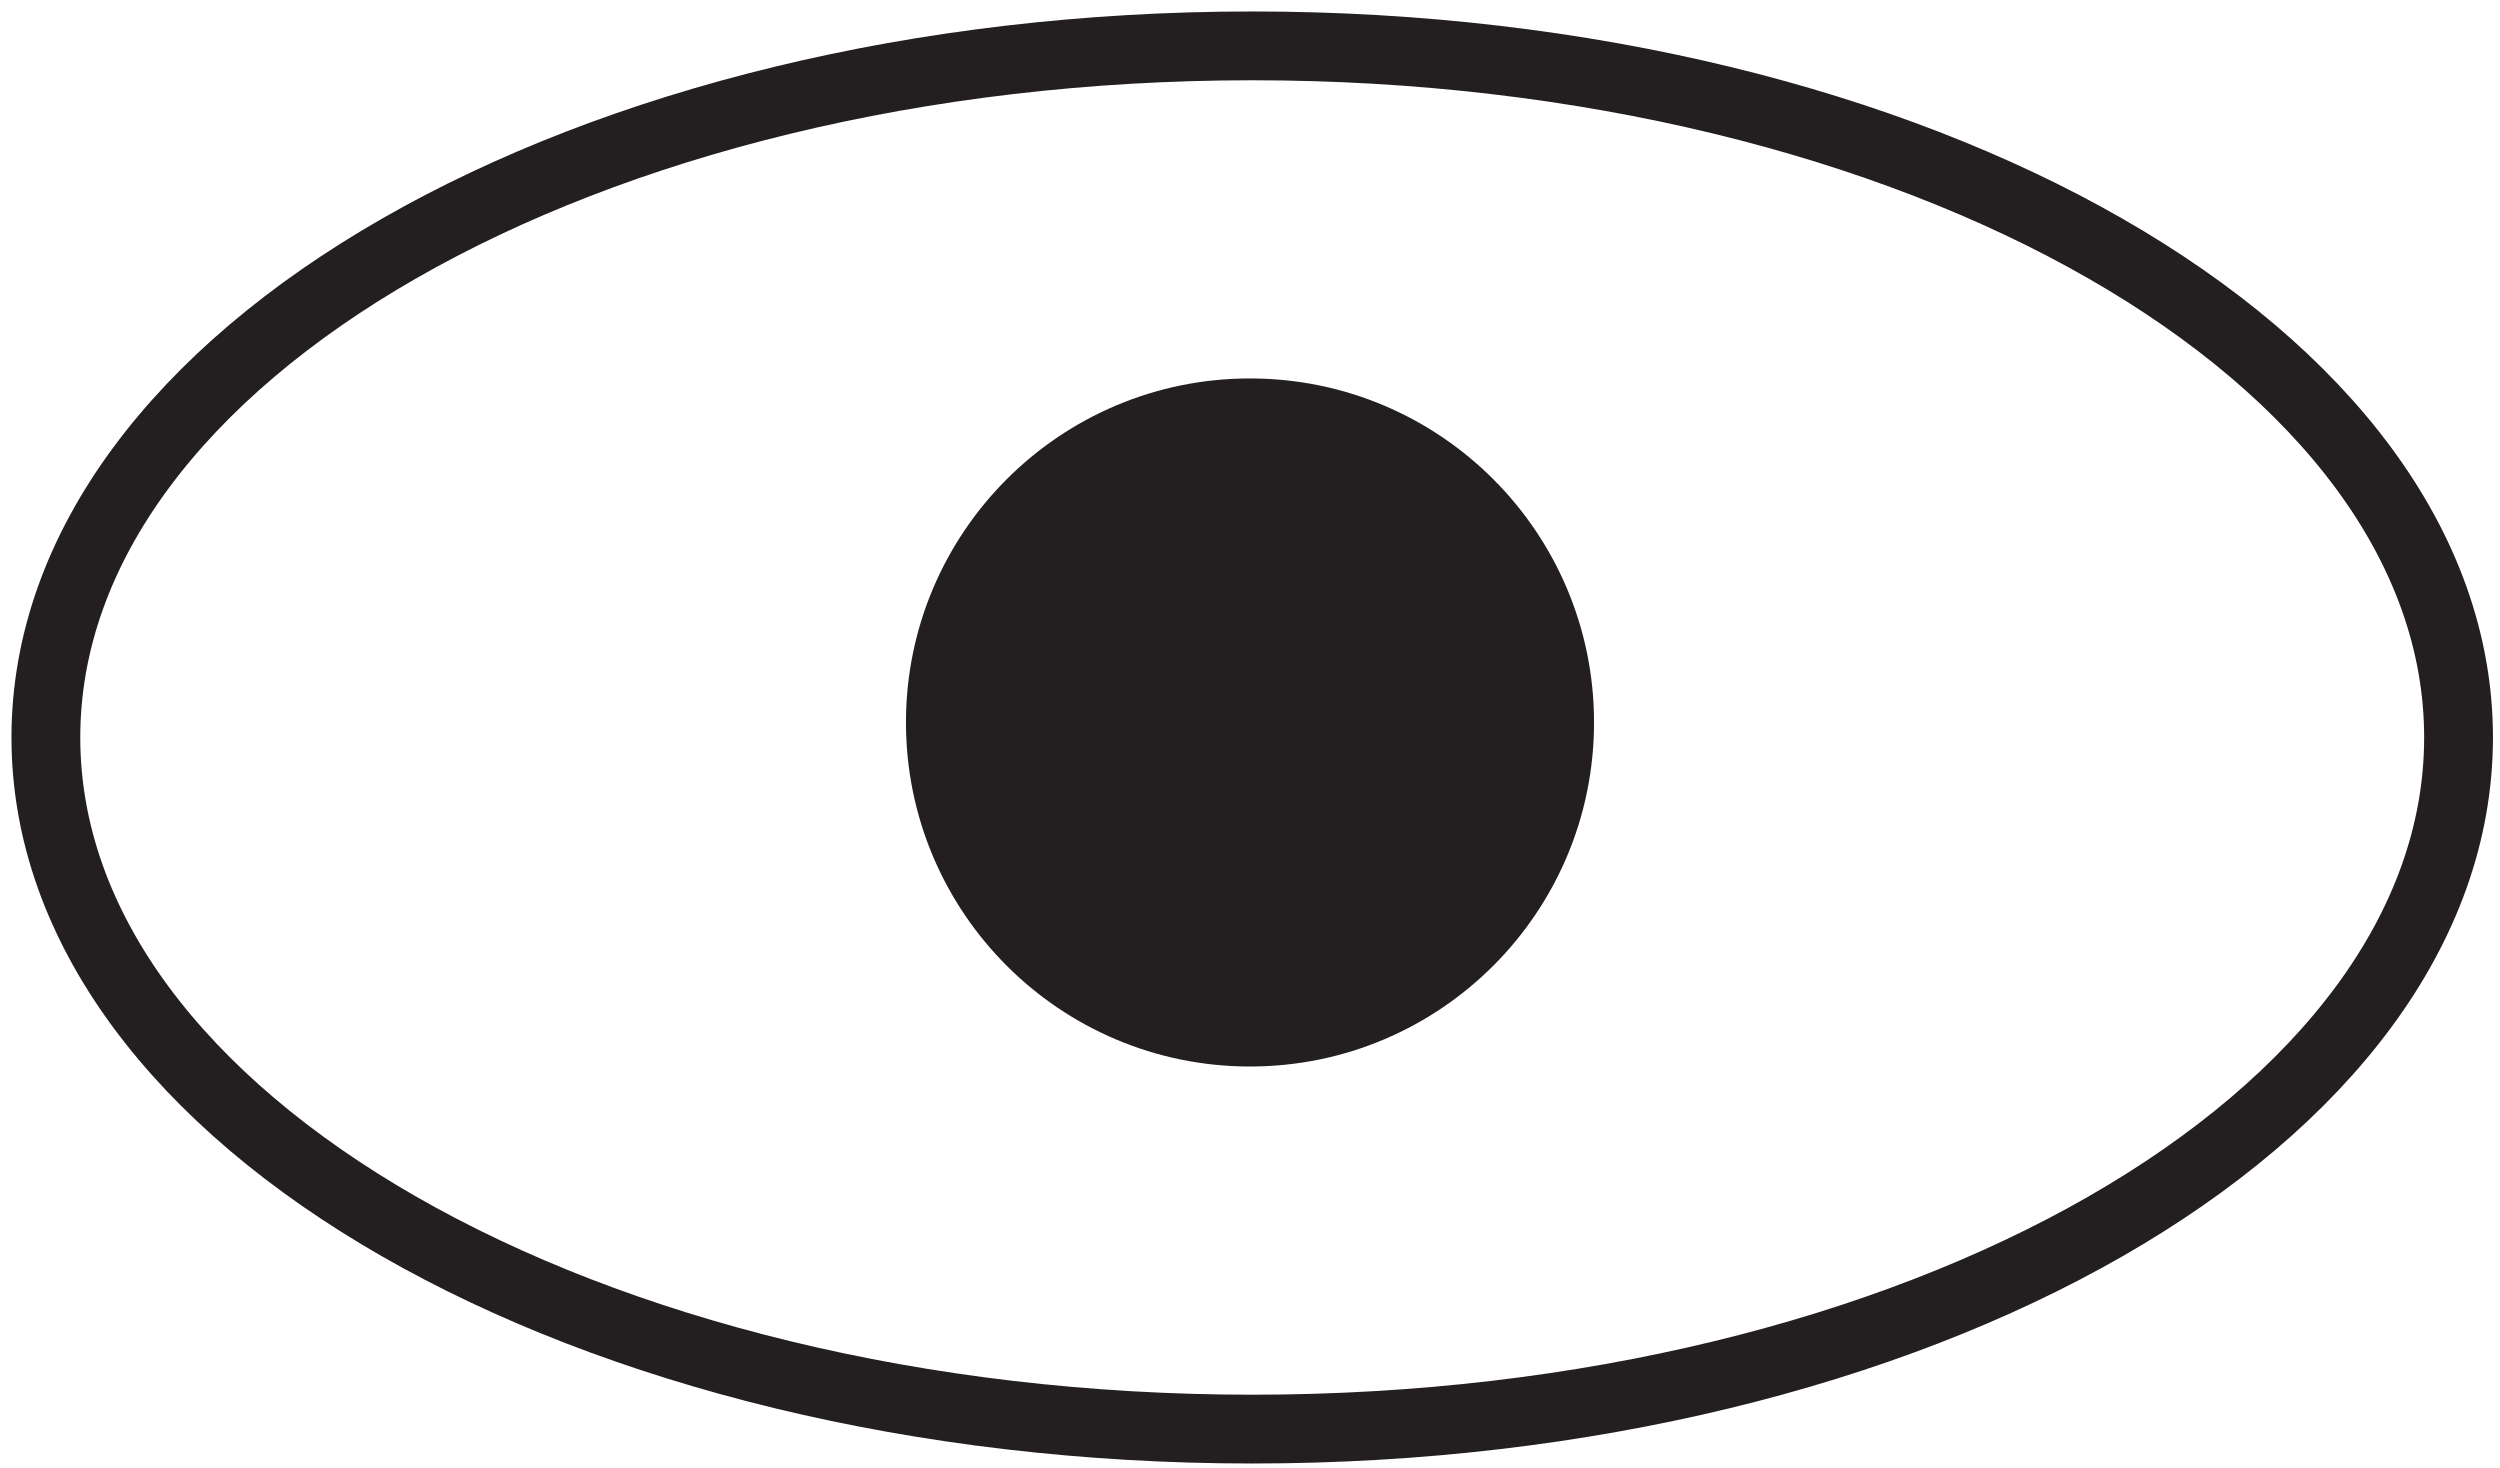
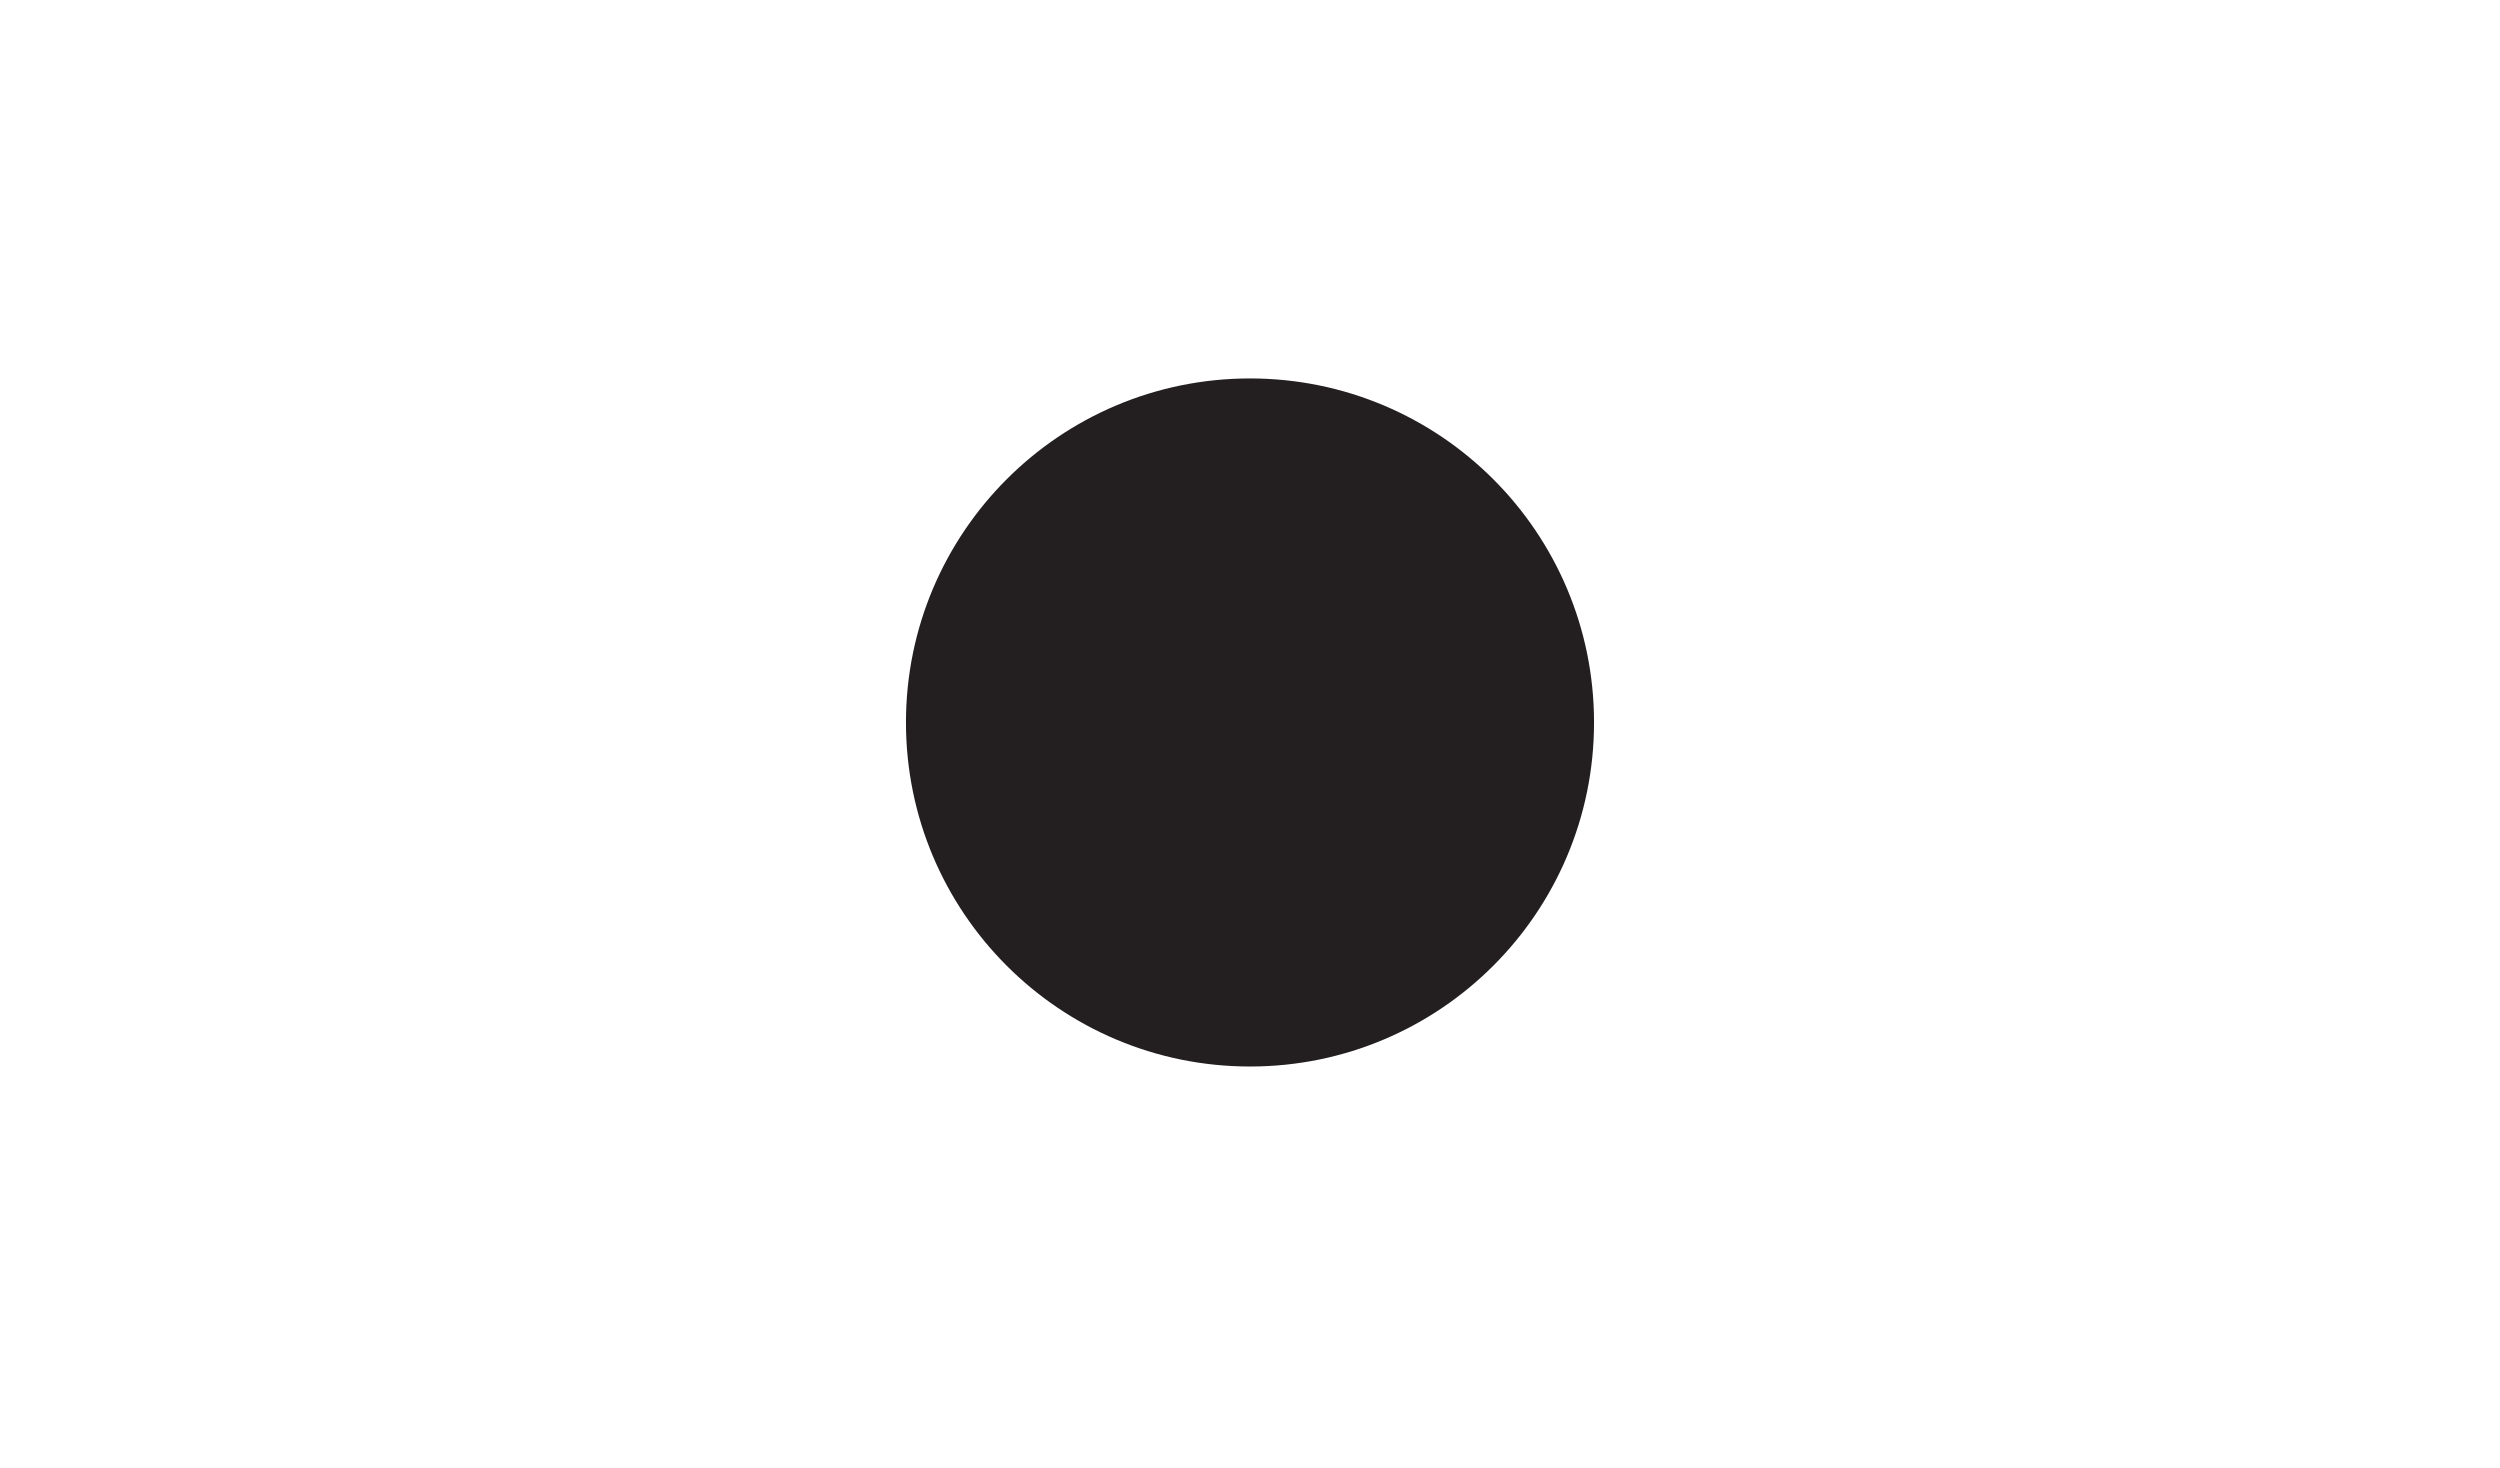
<svg xmlns="http://www.w3.org/2000/svg" width="109" height="64" viewBox="0 0 109 64" fill="none">
-   <path d="M54.596 62.309C83.645 62.309 107.193 48.809 107.193 32.155C107.193 15.501 83.645 2 54.596 2C25.548 2 2 15.501 2 32.155C2 48.809 25.548 62.309 54.596 62.309Z" stroke="#231F20" stroke-width="3" stroke-miterlimit="10" />
  <path d="M54.5 45C61.956 45 68 38.956 68 31.5C68 24.044 61.956 18 54.5 18C47.044 18 41 24.044 41 31.5C41 38.956 47.044 45 54.5 45Z" fill="#231F20" stroke="#231F20" stroke-width="3" stroke-miterlimit="10" />
</svg>